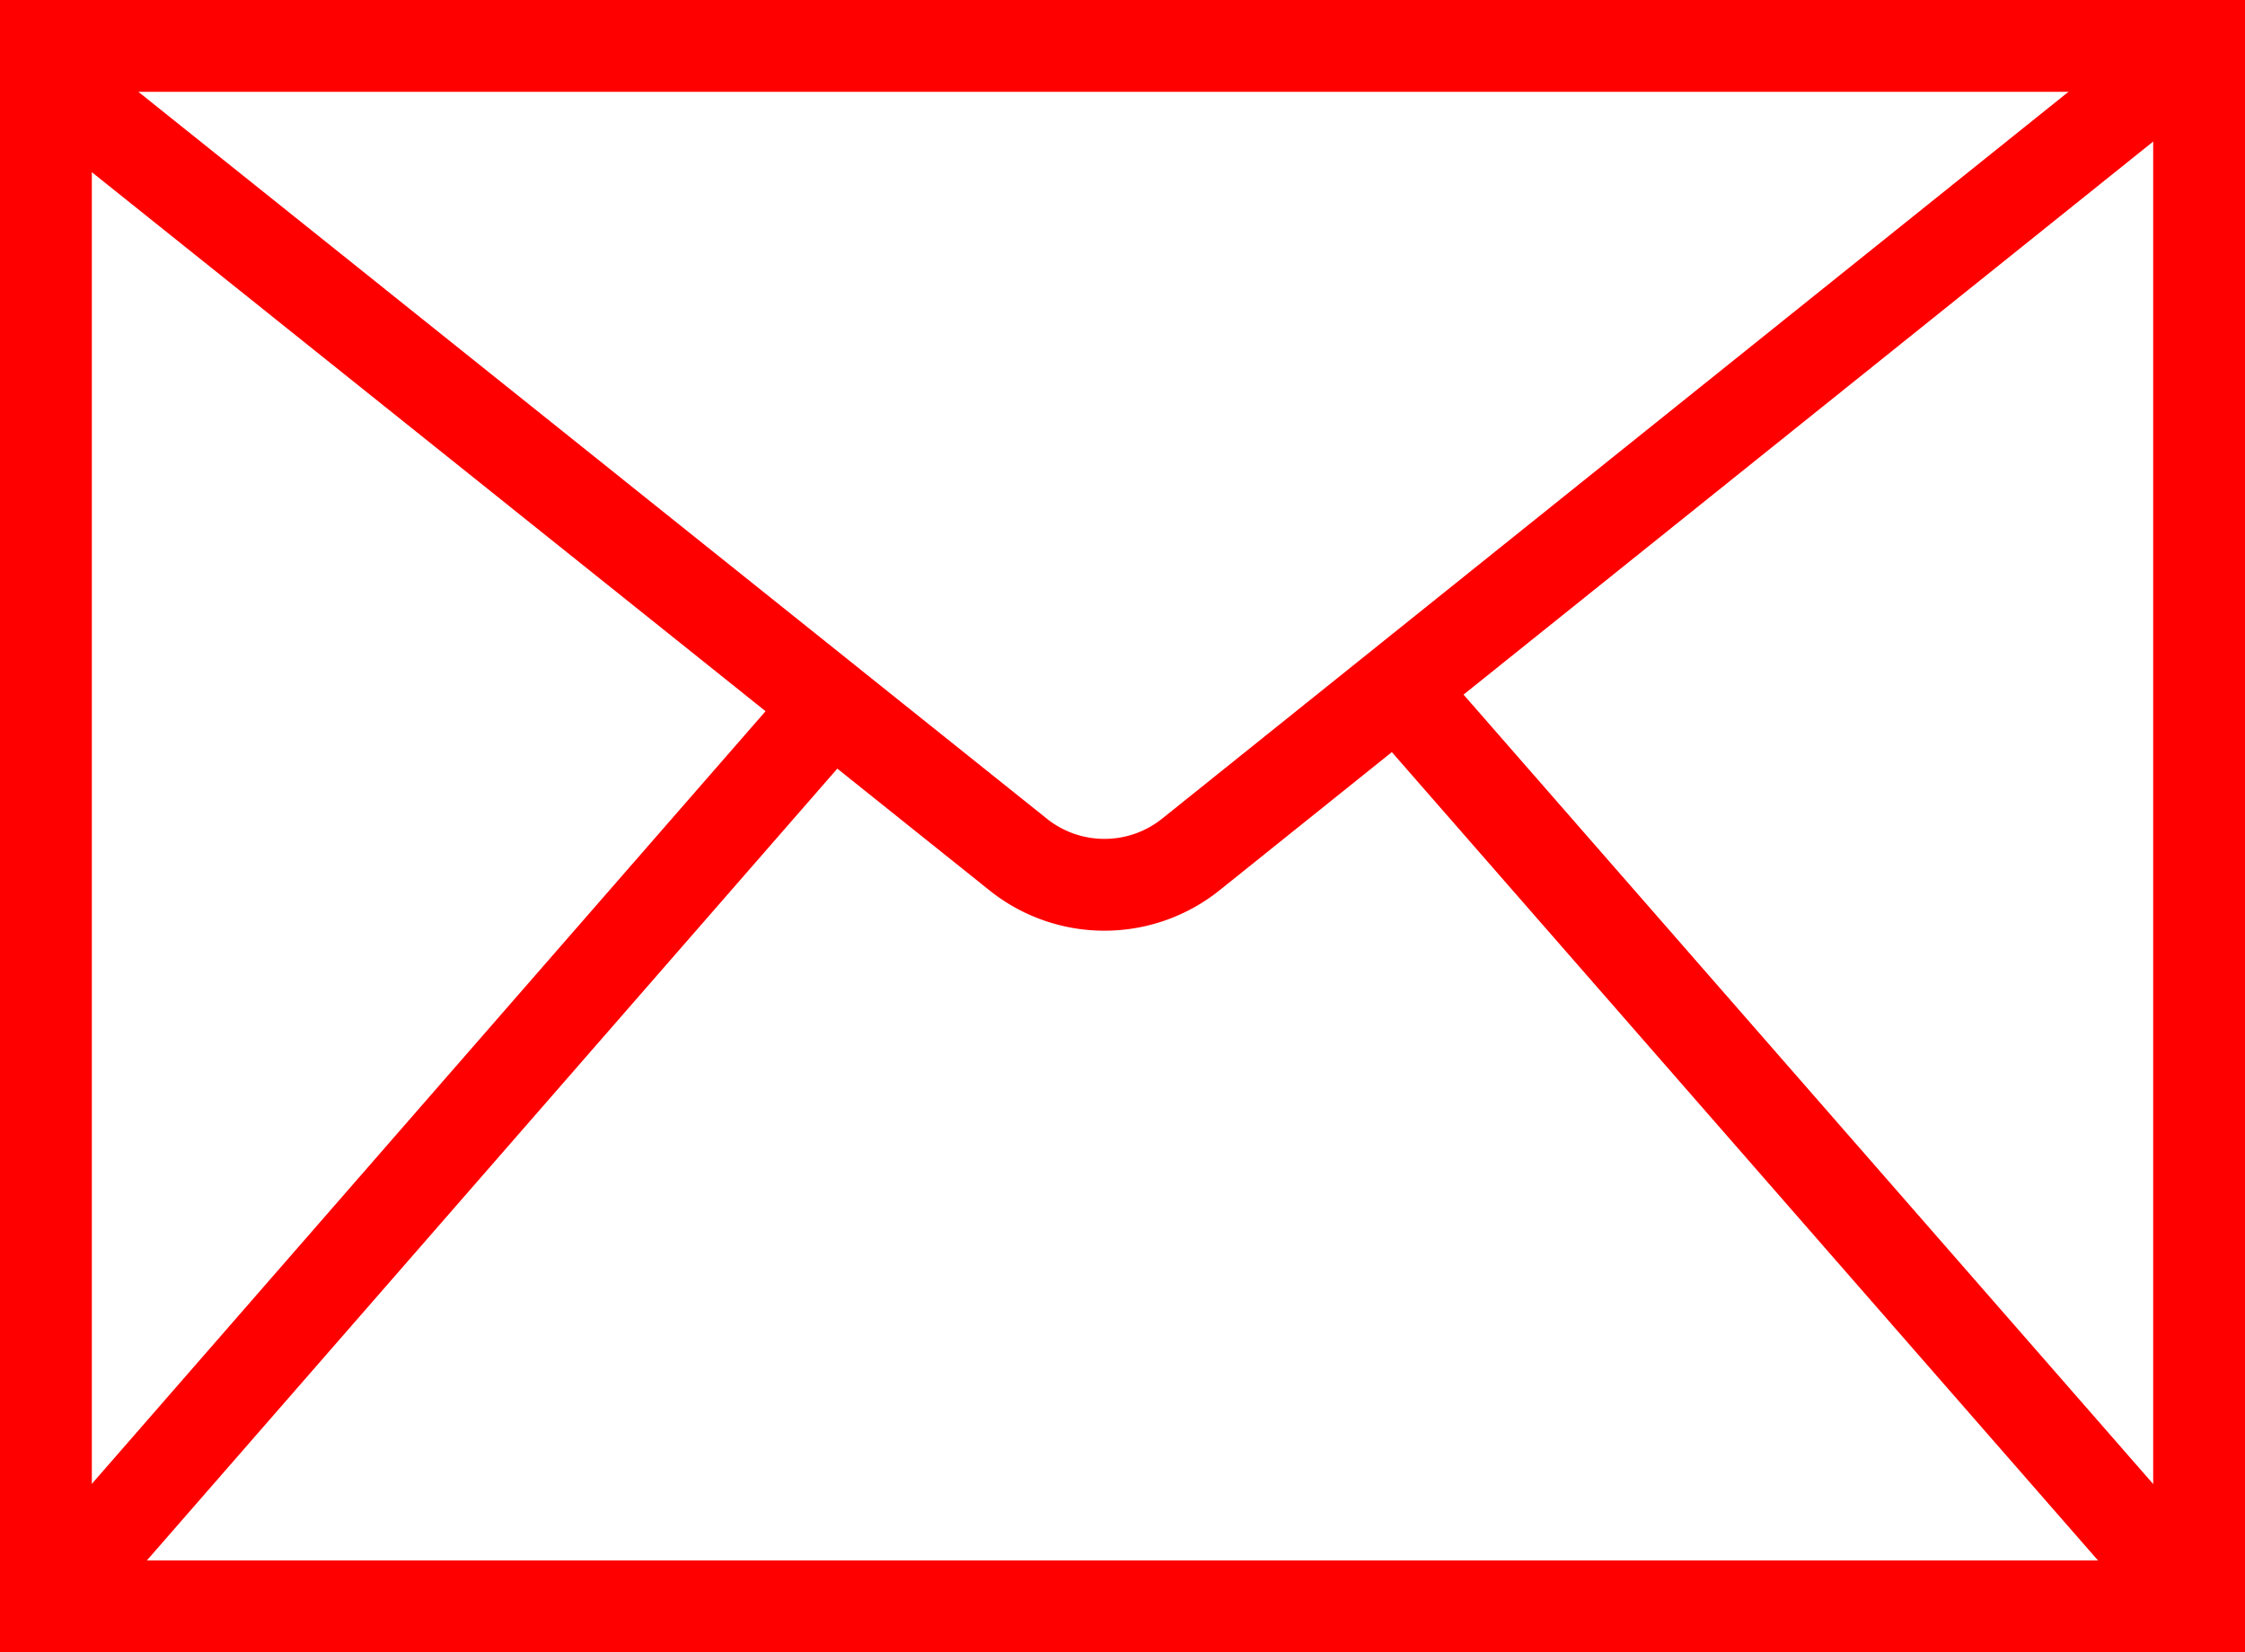
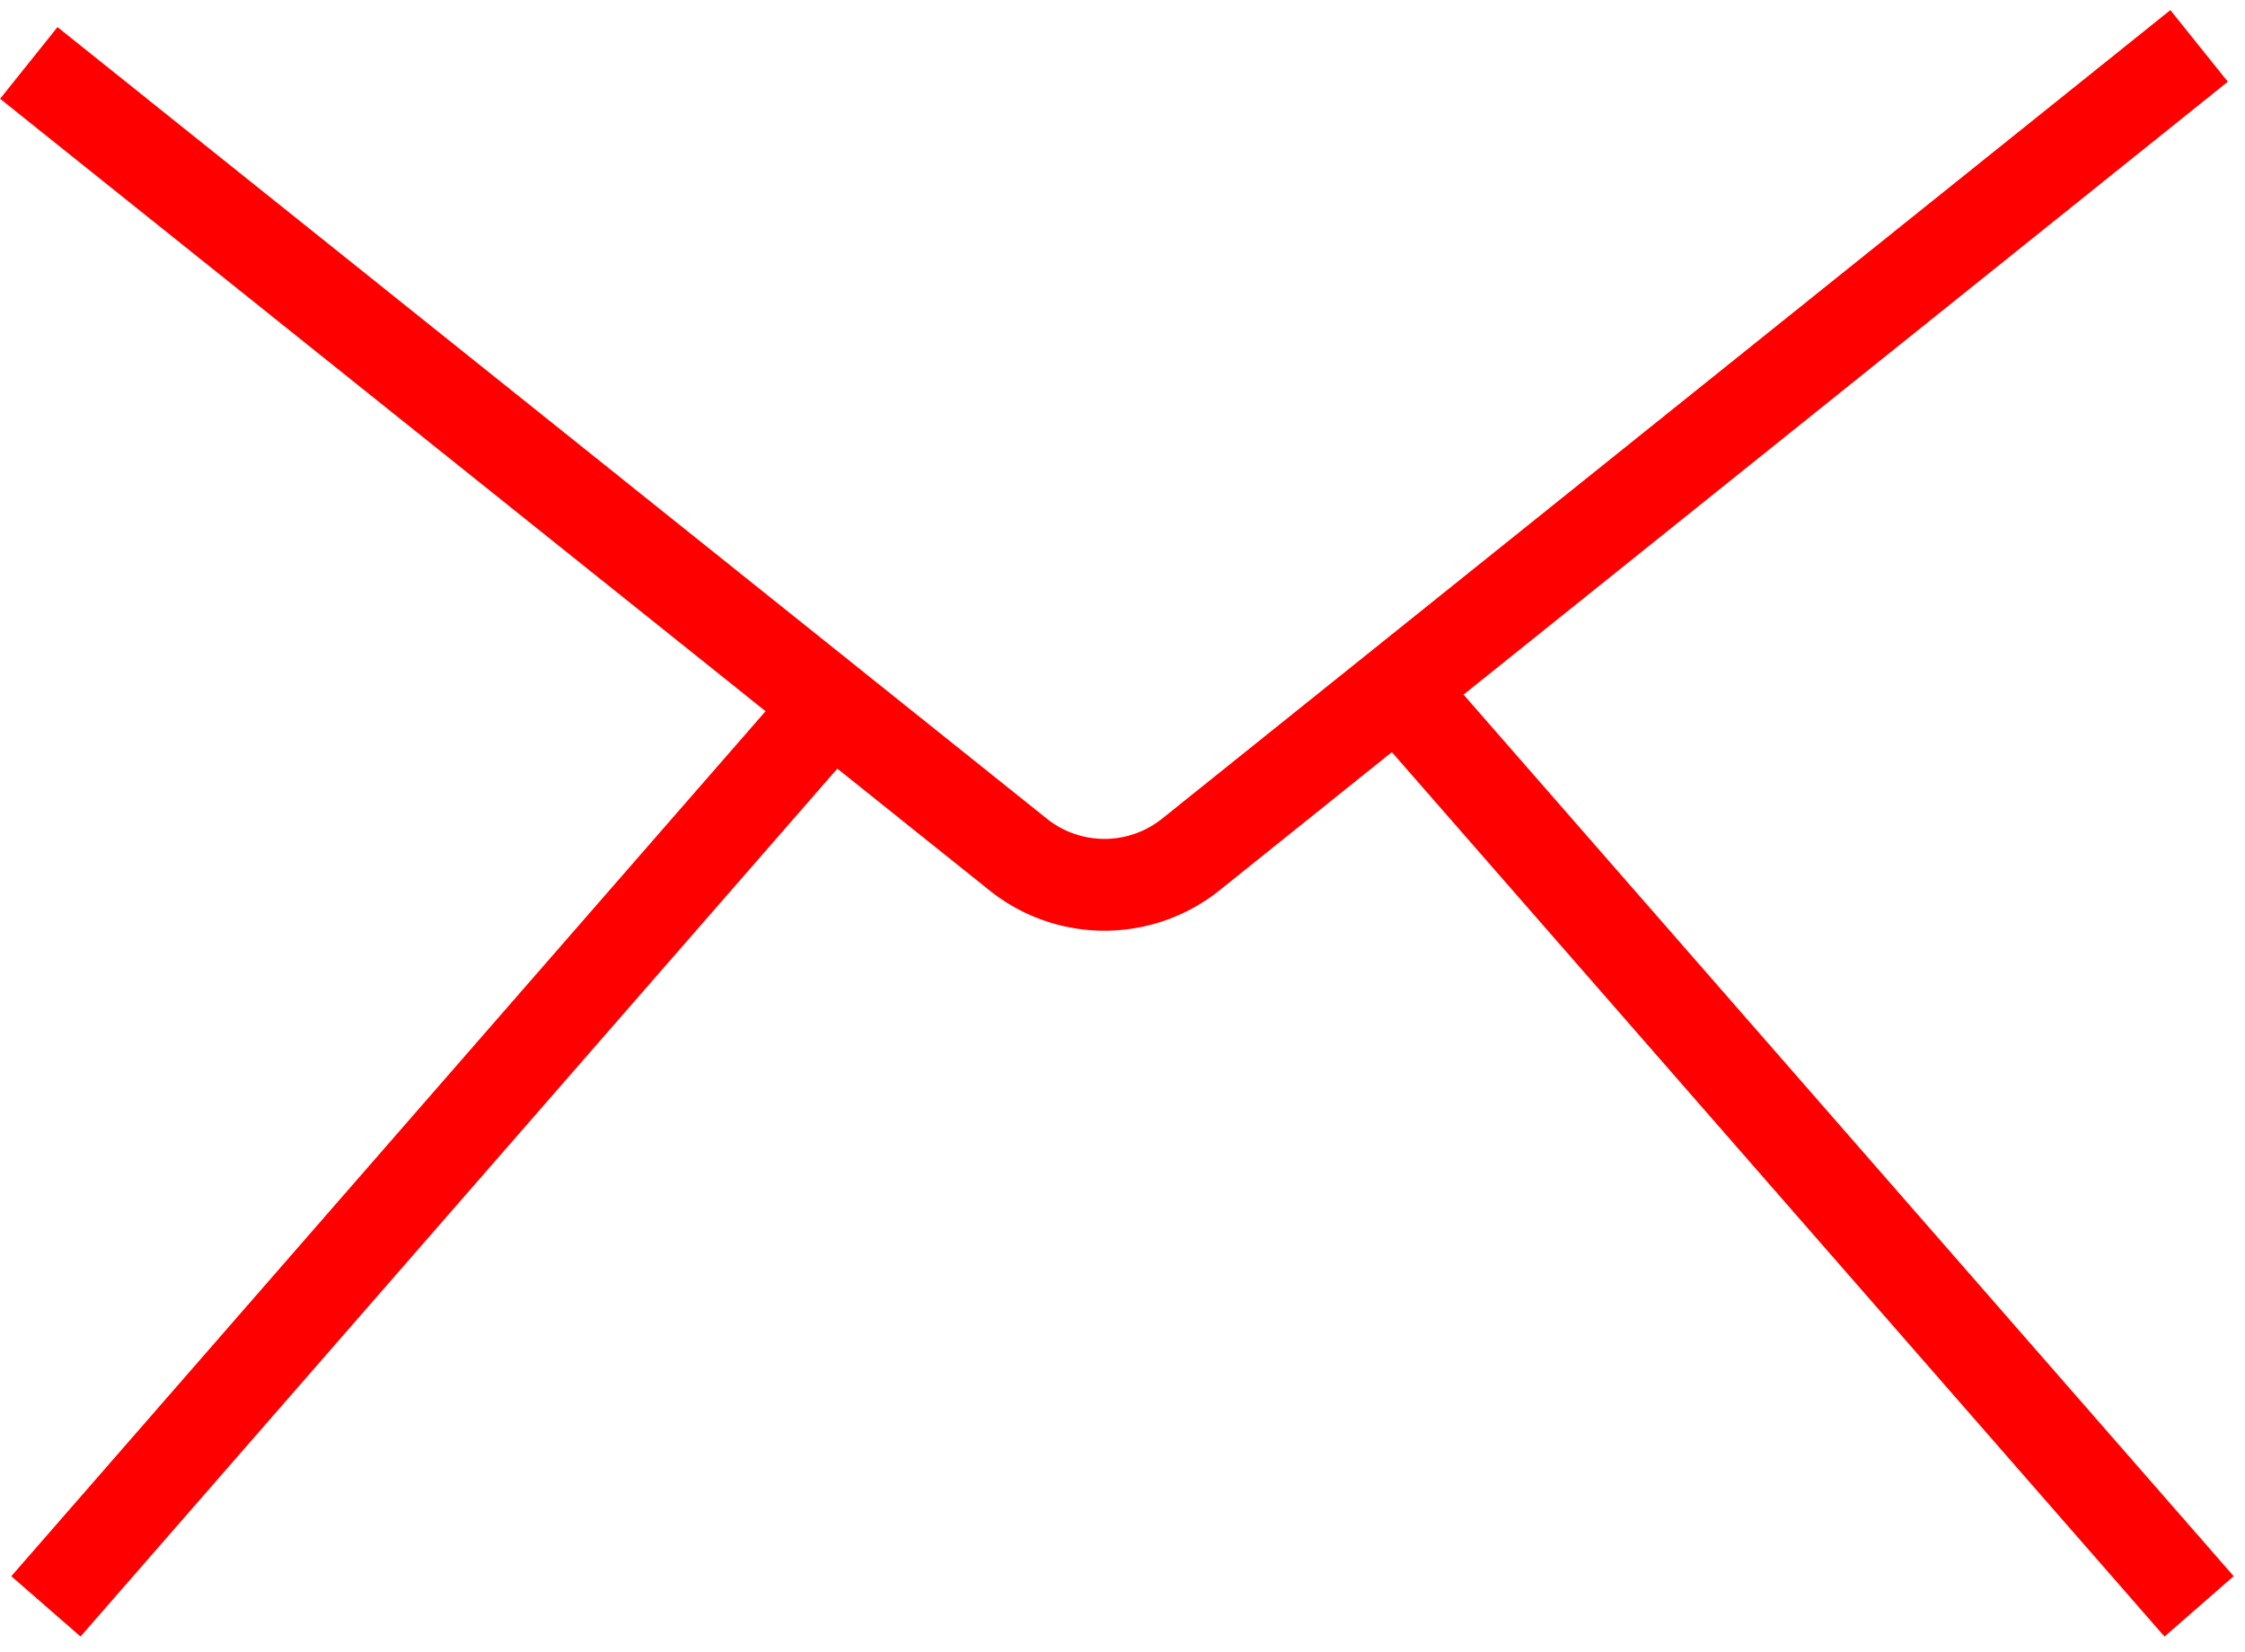
<svg xmlns="http://www.w3.org/2000/svg" width="48.897" height="35.994" viewBox="0 0 48.897 35.994">
  <defs>
    <style>.a{fill:none;stroke:red;stroke-miterlimit:10;stroke-width:2px;}</style>
  </defs>
  <g transform="translate(0.627 1)">
-     <rect class="a" width="46.897" height="33.994" transform="translate(0.373)" />
    <path class="a" d="M1265.428,4781.894,1287,4799.157a3.009,3.009,0,0,0,3.738-.02l21.96-17.614" transform="translate(-1265.428 -4781.523)" />
    <line class="a" y1="19.354" x2="16.873" transform="translate(0.373 14.64)" />
    <line class="a" x1="17.121" y1="19.602" transform="translate(30.149 14.392)" />
  </g>
</svg>